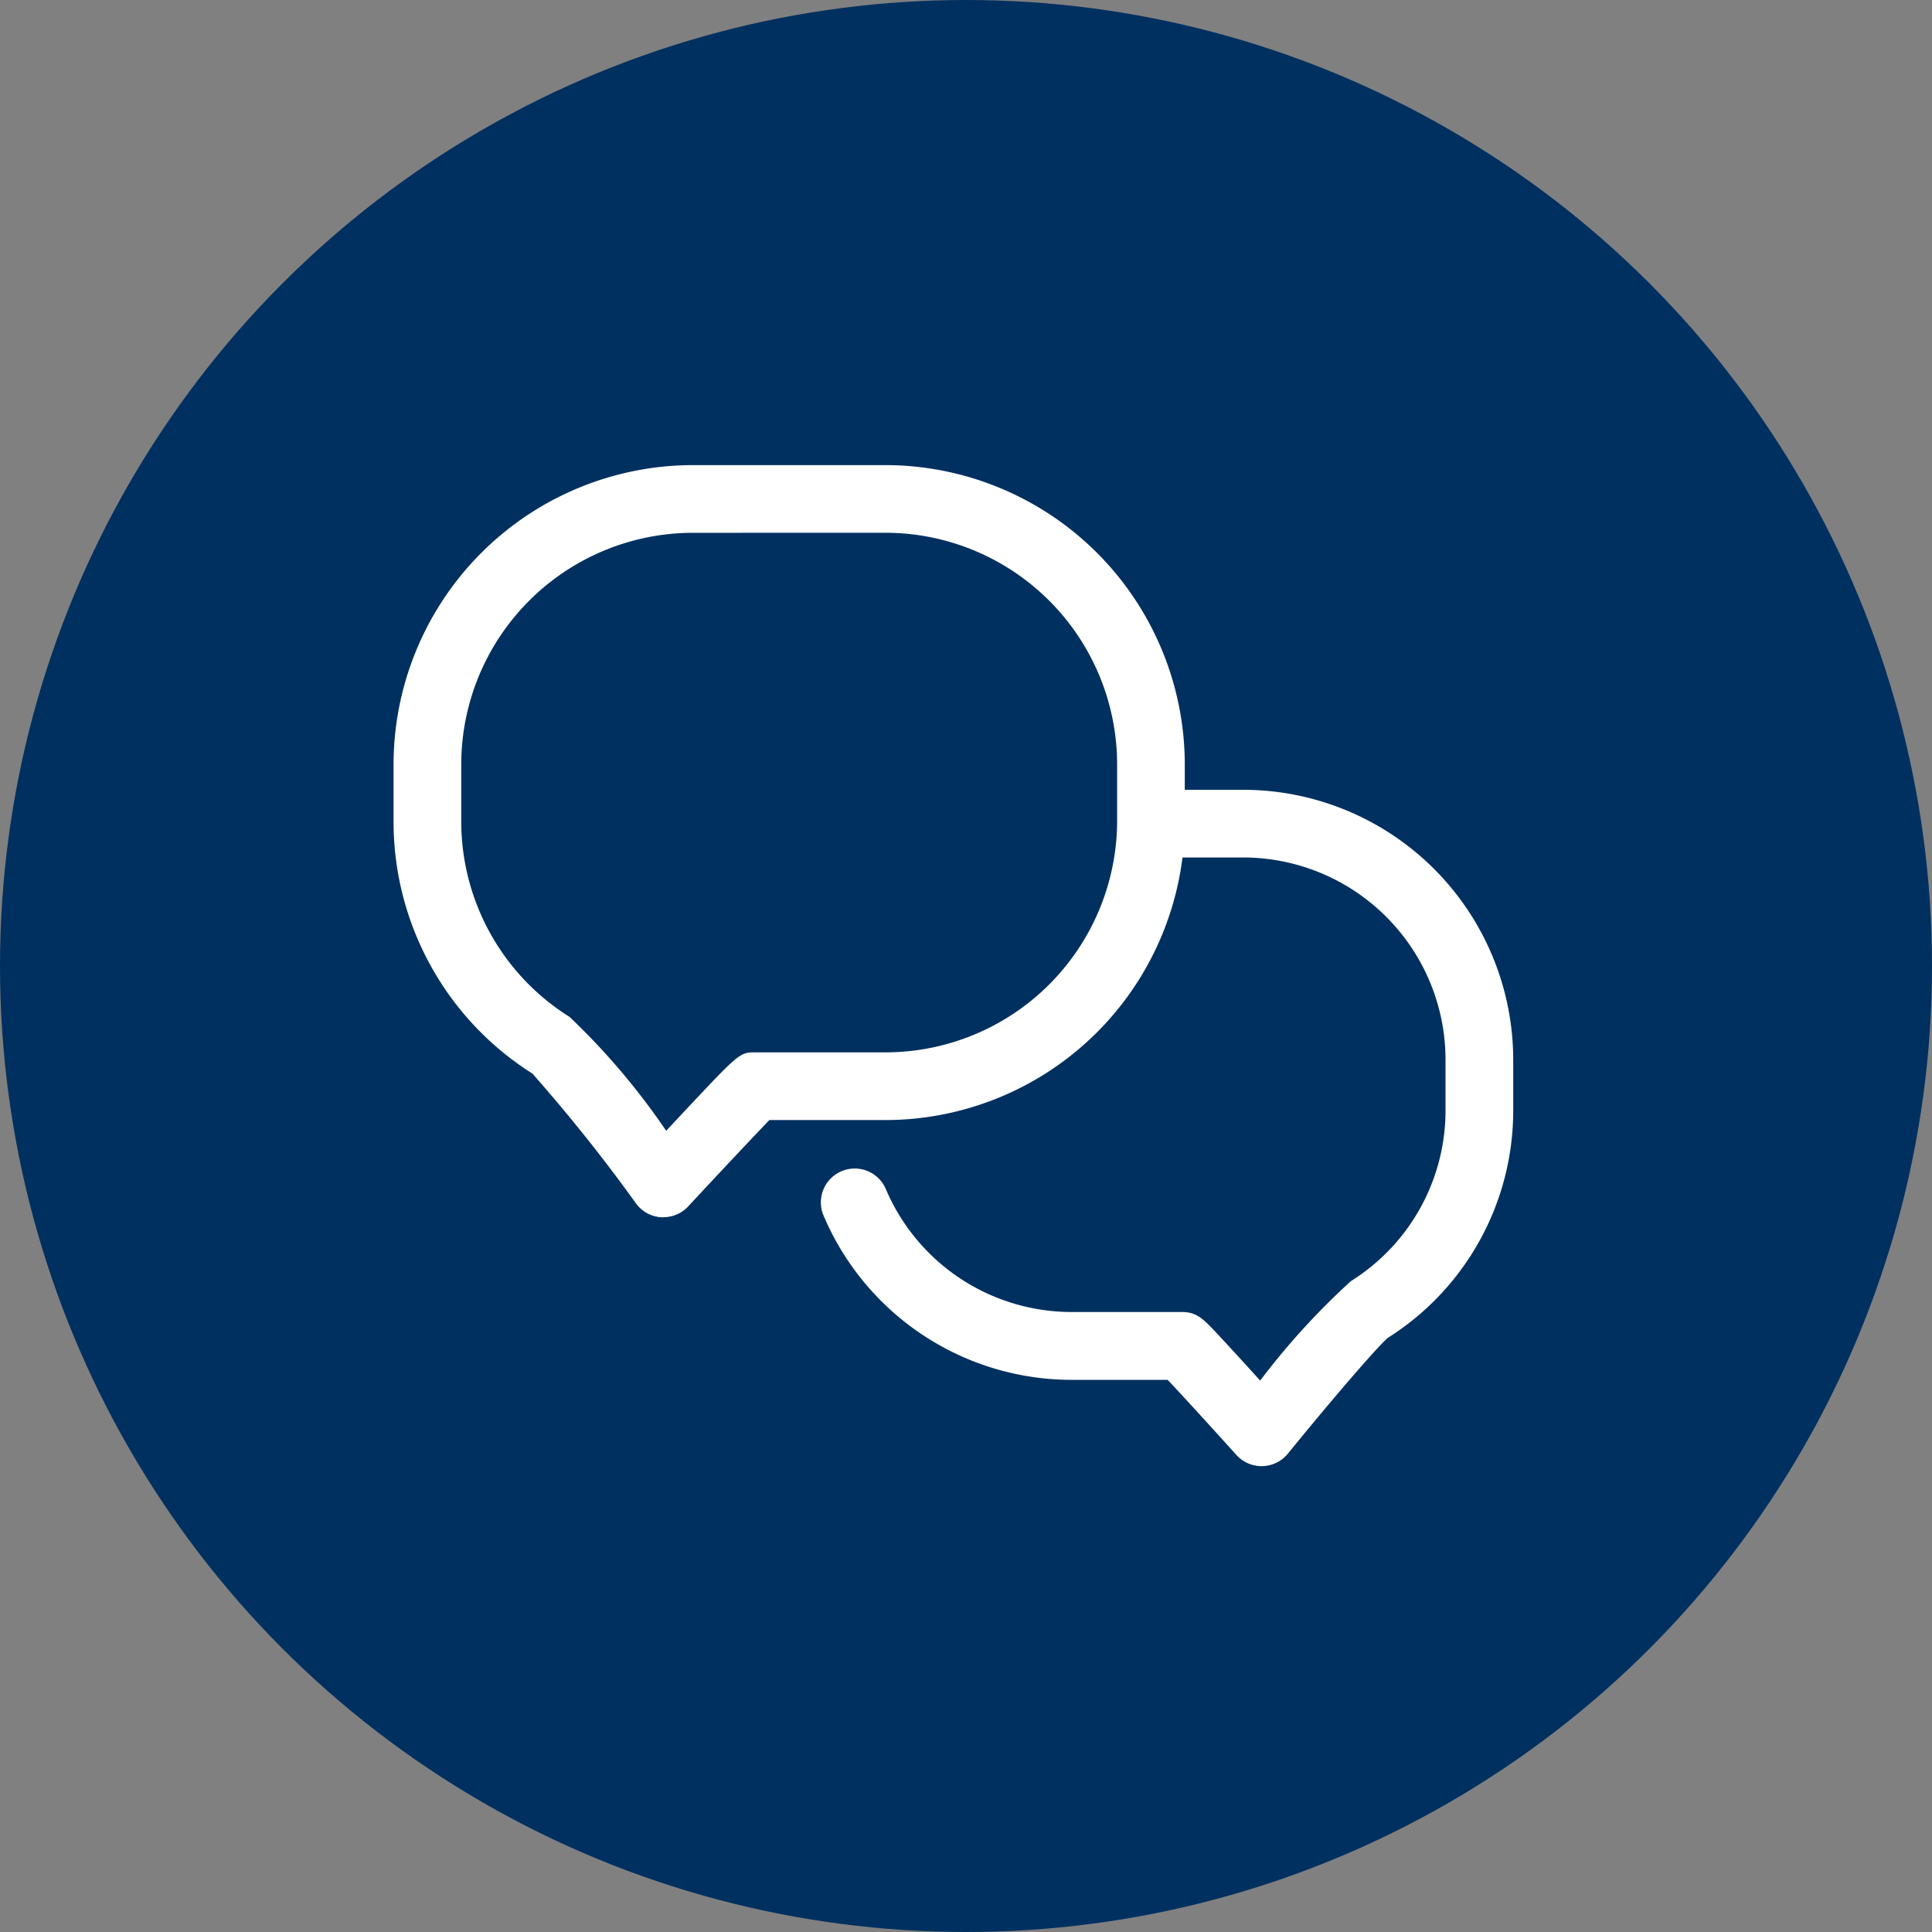
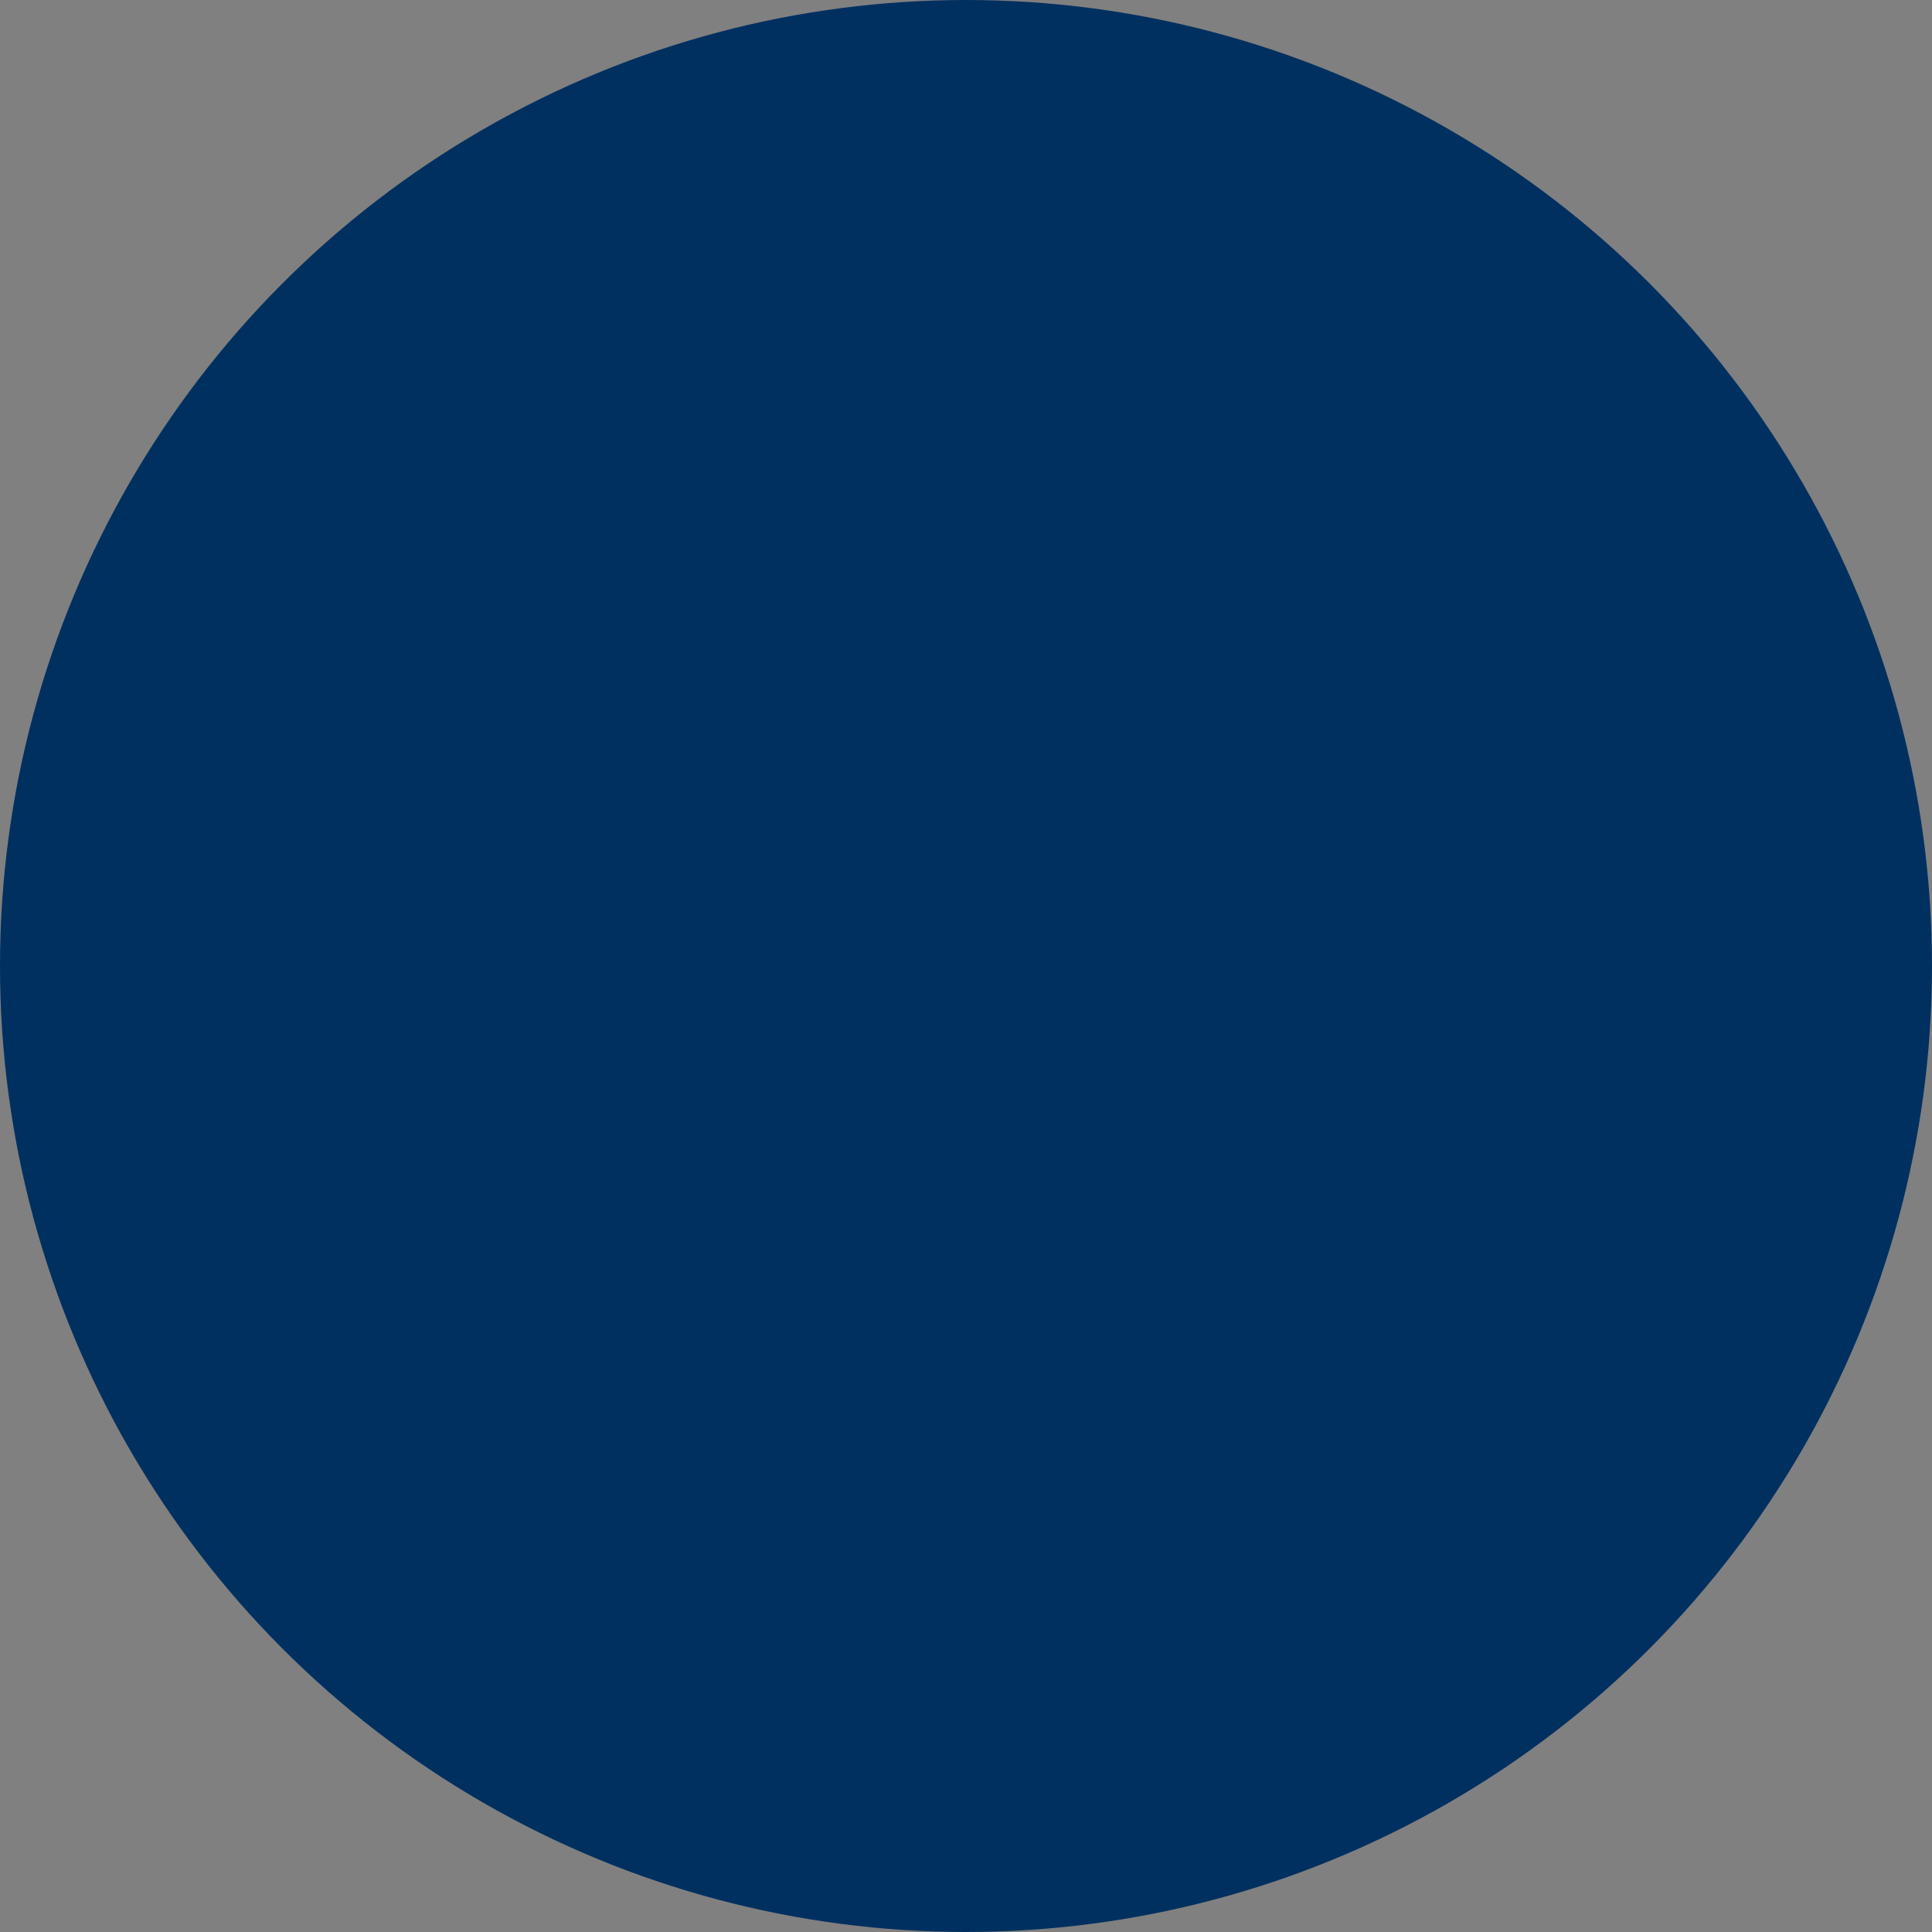
<svg xmlns="http://www.w3.org/2000/svg" width="54" height="54" viewBox="0 0 54 54">
  <rect x="0" y="0" width="54" height="54" fill="#808080" stroke="none" />
  <defs>
    <clipPath id="clip-path">
-       <rect id="長方形_89380" data-name="長方形 89380" width="31.295" height="27.98" fill="#fff" />
-     </clipPath>
+       </clipPath>
  </defs>
  <g id="グループ_240485" data-name="グループ 240485" transform="translate(-16743 -1315)">
    <g id="グループ_240483" data-name="グループ 240483">
      <g id="グループ_240481" data-name="グループ 240481">
        <g id="グループ_240479" data-name="グループ 240479">
          <circle id="楕円形_58690" data-name="楕円形 58690" cx="27" cy="27" r="27" transform="translate(16743 1315)" fill="#003060" />
        </g>
      </g>
    </g>
    <g id="グループ_240484" data-name="グループ 240484" transform="translate(16754 1328)">
      <g id="グループ_240281" data-name="グループ 240281" clip-path="url(#clip-path)">
-         <path id="パス_606650" data-name="パス 606650" d="M7.541,21.024H7.489a.947.947,0,0,1-.707-.38,46.3,46.3,0,0,0-2.9-3.636A8.328,8.328,0,0,1,0,9.941V8.365A8.375,8.375,0,0,1,8.365,0h5.385a8.375,8.375,0,0,1,8.365,8.365V9.941a8.375,8.375,0,0,1-8.365,8.365H10.505c-.438.453-1.4,1.477-2.271,2.415a.946.946,0,0,1-.693.3M8.365,1.892A6.481,6.481,0,0,0,1.892,8.365V9.941A6.447,6.447,0,0,0,4.92,15.423a19.5,19.5,0,0,1,2.7,3.183l.5-.535c1.556-1.657,1.556-1.657,2-1.657h3.631a6.481,6.481,0,0,0,6.473-6.474V8.365a6.481,6.481,0,0,0-6.473-6.474Z" transform="translate(0 0)" fill="#fff" />
+         <path id="パス_606650" data-name="パス 606650" d="M7.541,21.024H7.489a.947.947,0,0,1-.707-.38,46.3,46.3,0,0,0-2.9-3.636A8.328,8.328,0,0,1,0,9.941V8.365A8.375,8.375,0,0,1,8.365,0h5.385a8.375,8.375,0,0,1,8.365,8.365V9.941a8.375,8.375,0,0,1-8.365,8.365H10.505c-.438.453-1.4,1.477-2.271,2.415a.946.946,0,0,1-.693.3M8.365,1.892A6.481,6.481,0,0,0,1.892,8.365V9.941A6.447,6.447,0,0,0,4.92,15.423a19.5,19.5,0,0,1,2.7,3.183l.5-.535c1.556-1.657,1.556-1.657,2-1.657h3.631a6.481,6.481,0,0,0,6.473-6.474V8.365a6.481,6.481,0,0,0-6.473-6.474" transform="translate(0 0)" fill="#fff" />
        <path id="パス_606651" data-name="パス 606651" d="M94.348,81.259a.945.945,0,0,1-.7-.312c-.727-.806-1.529-1.685-1.922-2.1H89.052A7.533,7.533,0,0,1,82.1,74.235a.946.946,0,0,1,1.742-.737,5.645,5.645,0,0,0,5.209,3.453h3.068c.428,0,.6.185,1.06.679.213.229.493.533.771.838l.362.4a20.344,20.344,0,0,1,2.536-2.78A5.628,5.628,0,0,0,99.493,71.3V69.9a5.659,5.659,0,0,0-5.652-5.653h-2.26a.946.946,0,1,1,0-1.892h2.26a7.553,7.553,0,0,1,7.544,7.544v1.4a7.51,7.51,0,0,1-3.5,6.371c-.317.266-1.691,1.878-2.8,3.241a.946.946,0,0,1-.709.348h-.024" transform="translate(-70.09 -53.28)" fill="#fff" />
      </g>
    </g>
  </g>
</svg>